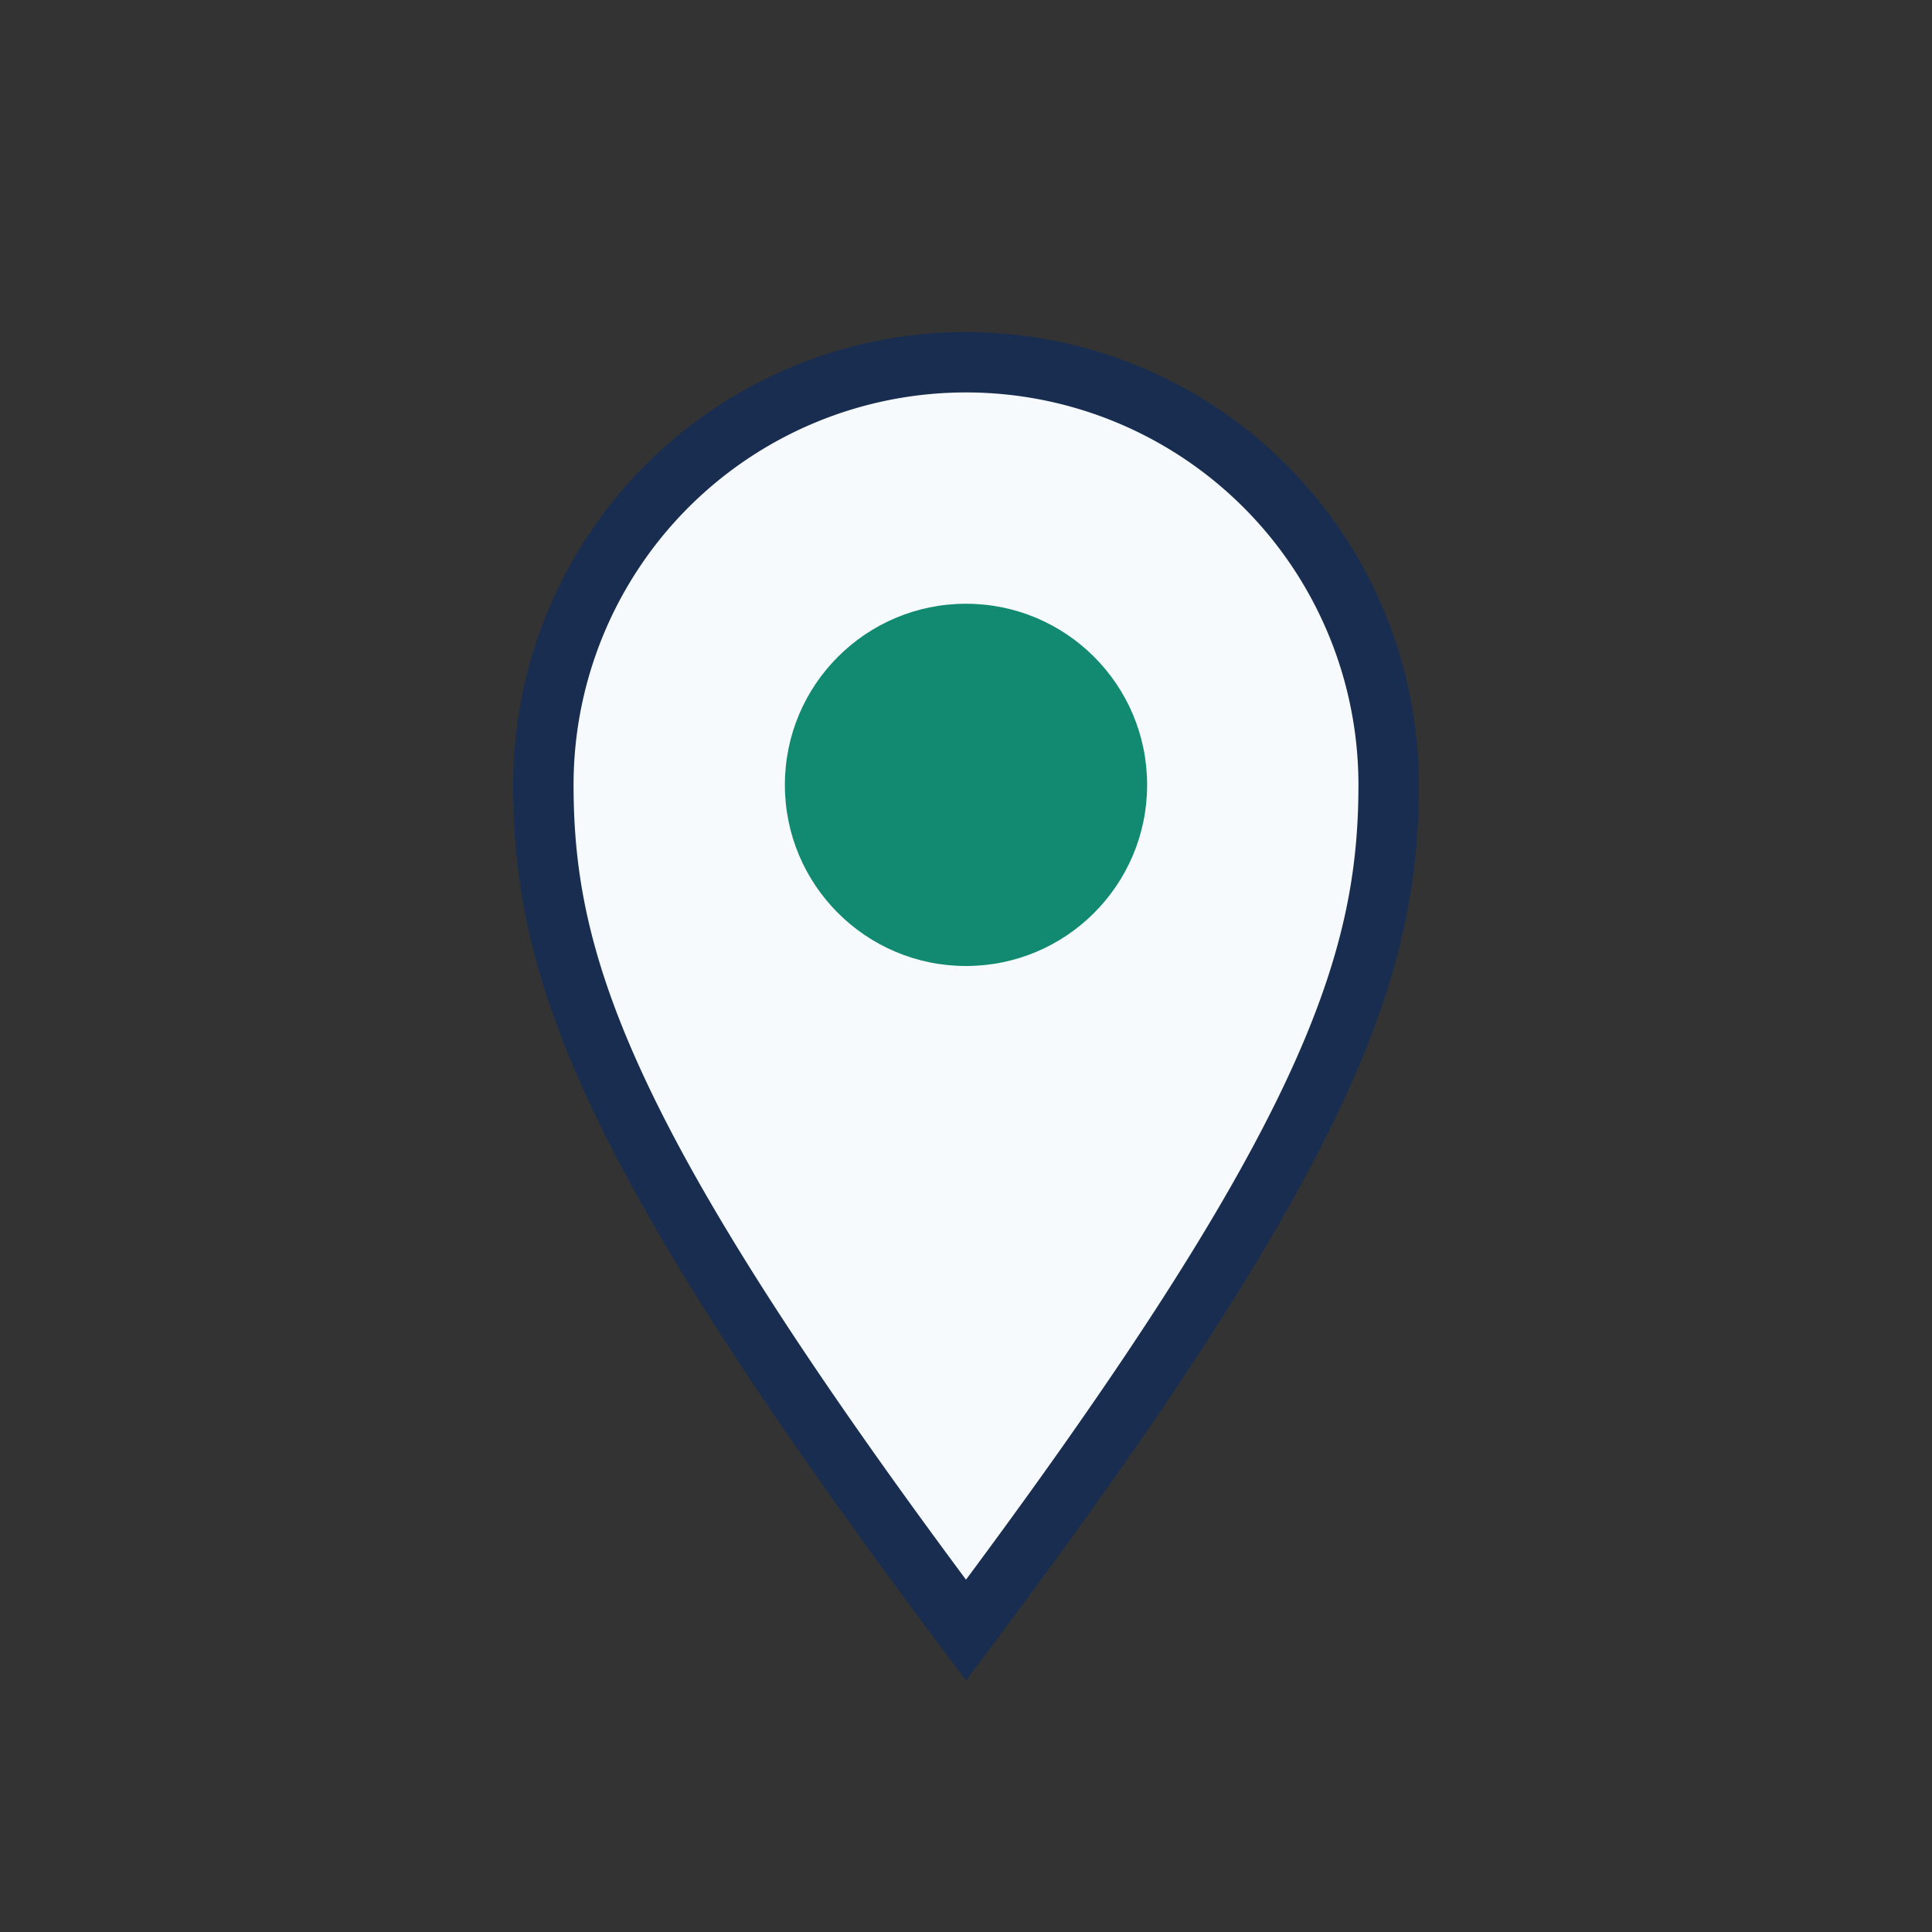
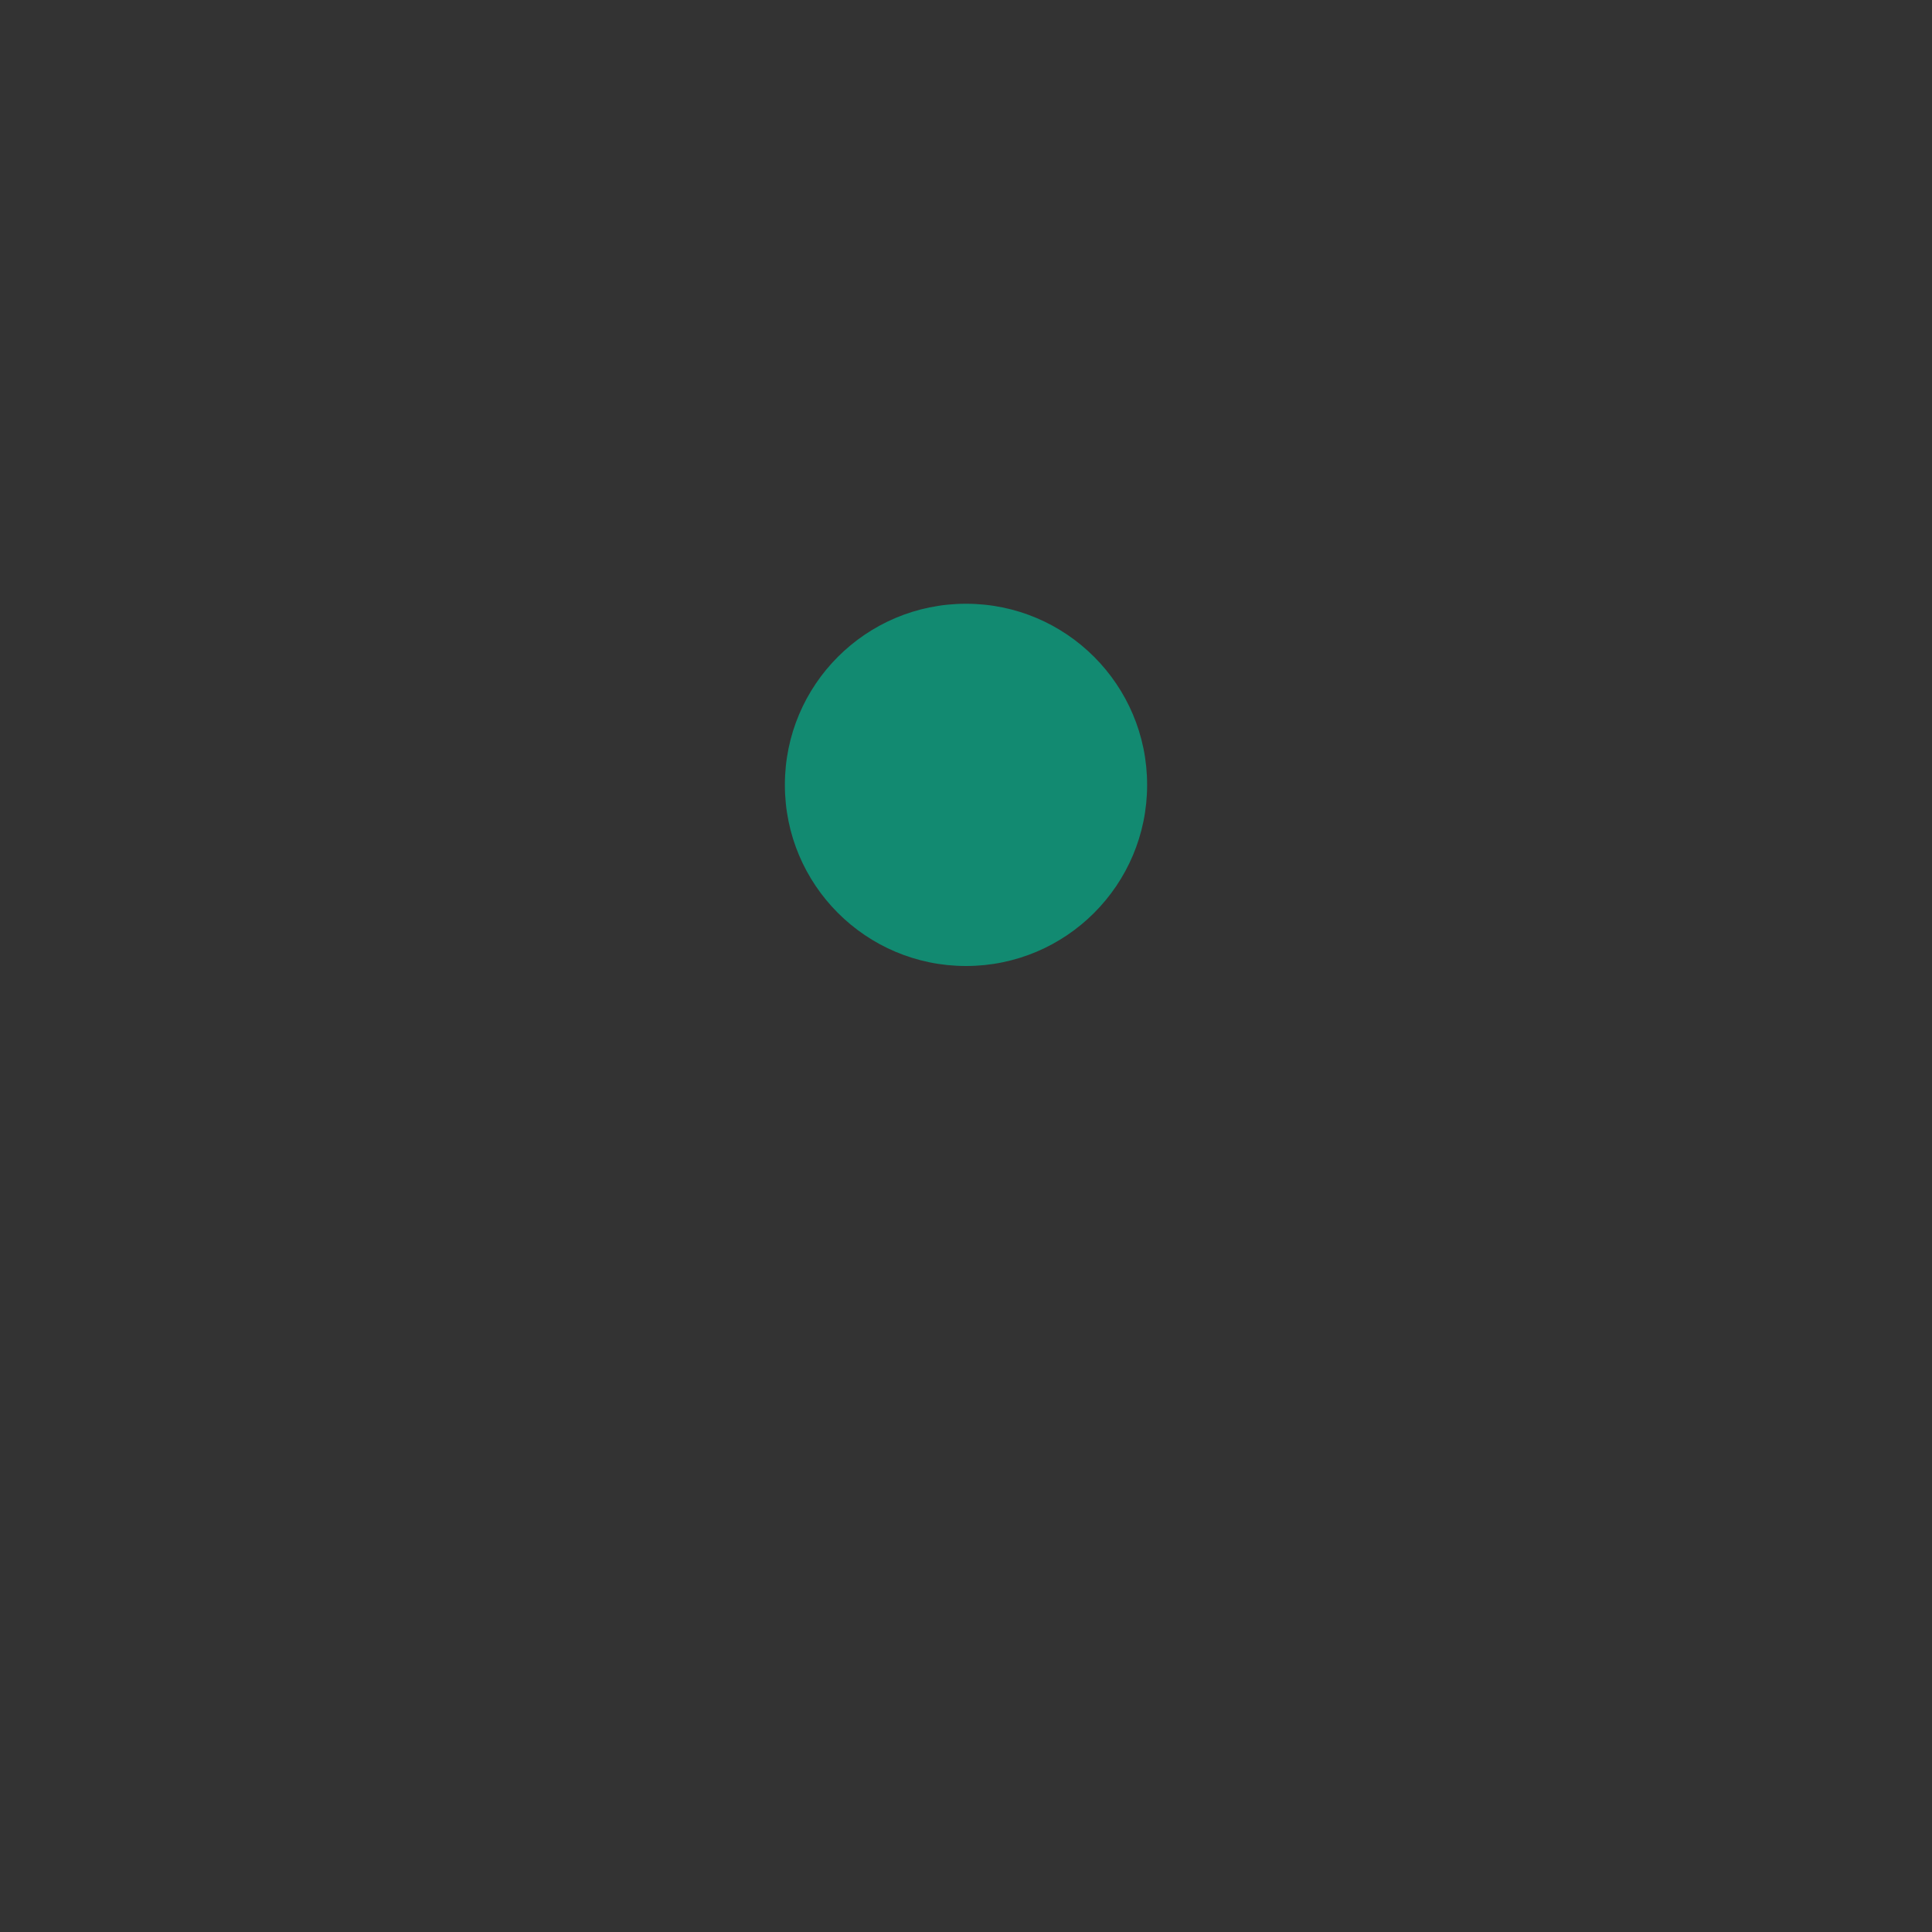
<svg xmlns="http://www.w3.org/2000/svg" width="32" height="32" viewBox="0 0 32 32">
  <rect x="0" y="0" width="32" height="32" fill="#333333" stroke="none" />
-   <path d="M16 27c6-8 7-11 7-14a7 7 0 1 0-14 0c0 3 1 6 7 14z" fill="#f7fafc" stroke="#182d4f" />
  <circle cx="16" cy="13" r="3" fill="#128a71" />
</svg>